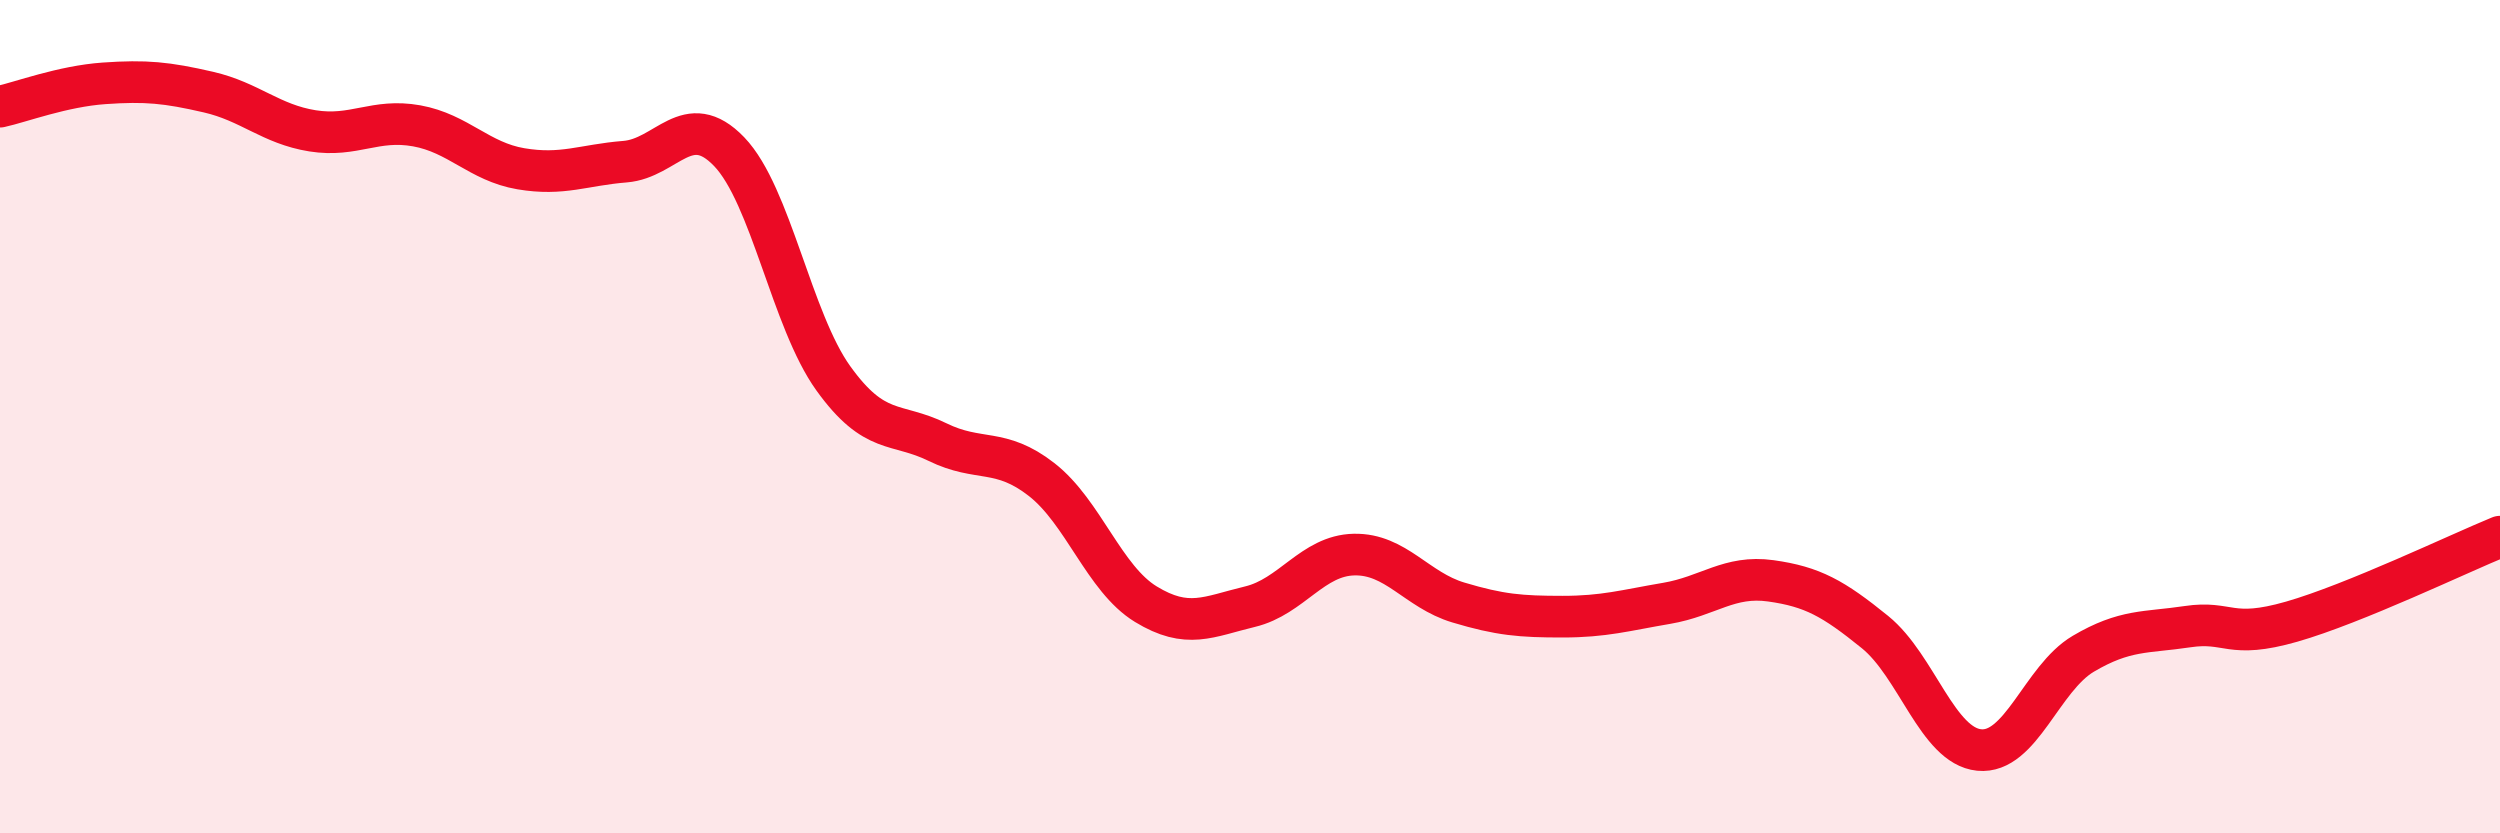
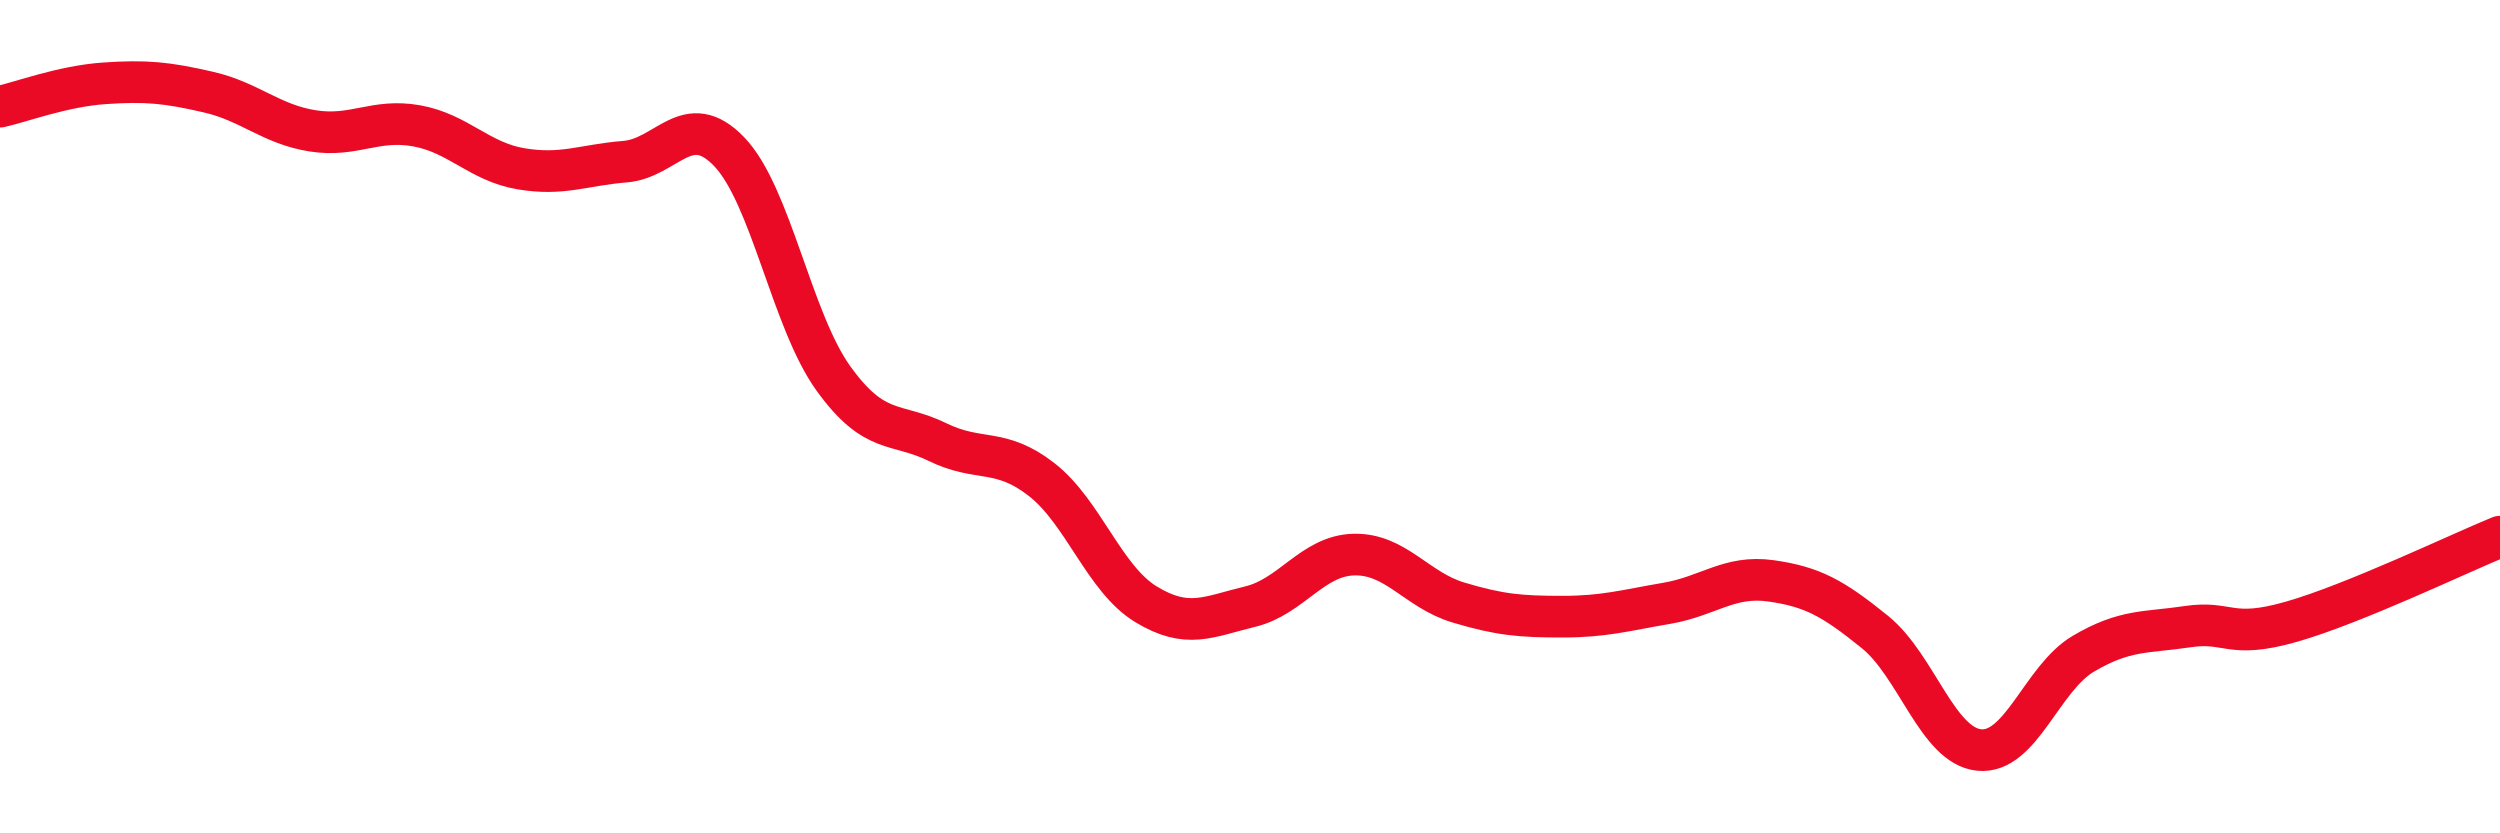
<svg xmlns="http://www.w3.org/2000/svg" width="60" height="20" viewBox="0 0 60 20">
-   <path d="M 0,2.56 C 0.5,2.45 1.5,2.07 2.5,2 C 3.5,1.93 4,1.98 5,2.21 C 6,2.44 6.5,2.98 7.5,3.14 C 8.5,3.3 9,2.84 10,3.02 C 11,3.2 11.5,3.88 12.5,4.05 C 13.5,4.22 14,3.96 15,3.88 C 16,3.8 16.5,2.6 17.5,3.64 C 18.5,4.68 19,7.69 20,9.08 C 21,10.47 21.5,10.12 22.5,10.61 C 23.5,11.1 24,10.73 25,11.51 C 26,12.29 26.5,13.89 27.5,14.5 C 28.5,15.11 29,14.8 30,14.56 C 31,14.32 31.5,13.33 32.5,13.31 C 33.5,13.29 34,14.16 35,14.46 C 36,14.76 36.5,14.8 37.5,14.8 C 38.5,14.8 39,14.65 40,14.48 C 41,14.31 41.5,13.8 42.5,13.94 C 43.5,14.08 44,14.36 45,15.17 C 46,15.98 46.5,17.9 47.5,18 C 48.5,18.1 49,16.28 50,15.69 C 51,15.1 51.5,15.19 52.5,15.04 C 53.5,14.89 53.5,15.35 55,14.92 C 56.5,14.49 59,13.29 60,12.88L60 20L0 20Z" fill="#EB0A25" opacity="0.1" stroke-linecap="round" stroke-linejoin="round" />
  <path d="M 0,2.56 C 0.5,2.45 1.5,2.07 2.5,2 C 3.5,1.93 4,1.98 5,2.21 C 6,2.44 6.5,2.98 7.5,3.14 C 8.5,3.3 9,2.84 10,3.02 C 11,3.2 11.5,3.88 12.5,4.05 C 13.5,4.22 14,3.96 15,3.88 C 16,3.8 16.5,2.6 17.5,3.64 C 18.5,4.68 19,7.69 20,9.08 C 21,10.47 21.5,10.12 22.5,10.61 C 23.5,11.1 24,10.73 25,11.51 C 26,12.29 26.5,13.89 27.5,14.5 C 28.5,15.11 29,14.8 30,14.56 C 31,14.32 31.5,13.33 32.5,13.31 C 33.5,13.29 34,14.16 35,14.46 C 36,14.76 36.5,14.8 37.5,14.8 C 38.5,14.8 39,14.65 40,14.48 C 41,14.31 41.5,13.8 42.5,13.94 C 43.5,14.08 44,14.36 45,15.17 C 46,15.98 46.5,17.9 47.5,18 C 48.5,18.1 49,16.28 50,15.69 C 51,15.1 51.5,15.19 52.5,15.04 C 53.5,14.89 53.5,15.35 55,14.92 C 56.5,14.49 59,13.29 60,12.88" stroke="#EB0A25" stroke-width="1" fill="none" stroke-linecap="round" stroke-linejoin="round" />
</svg>